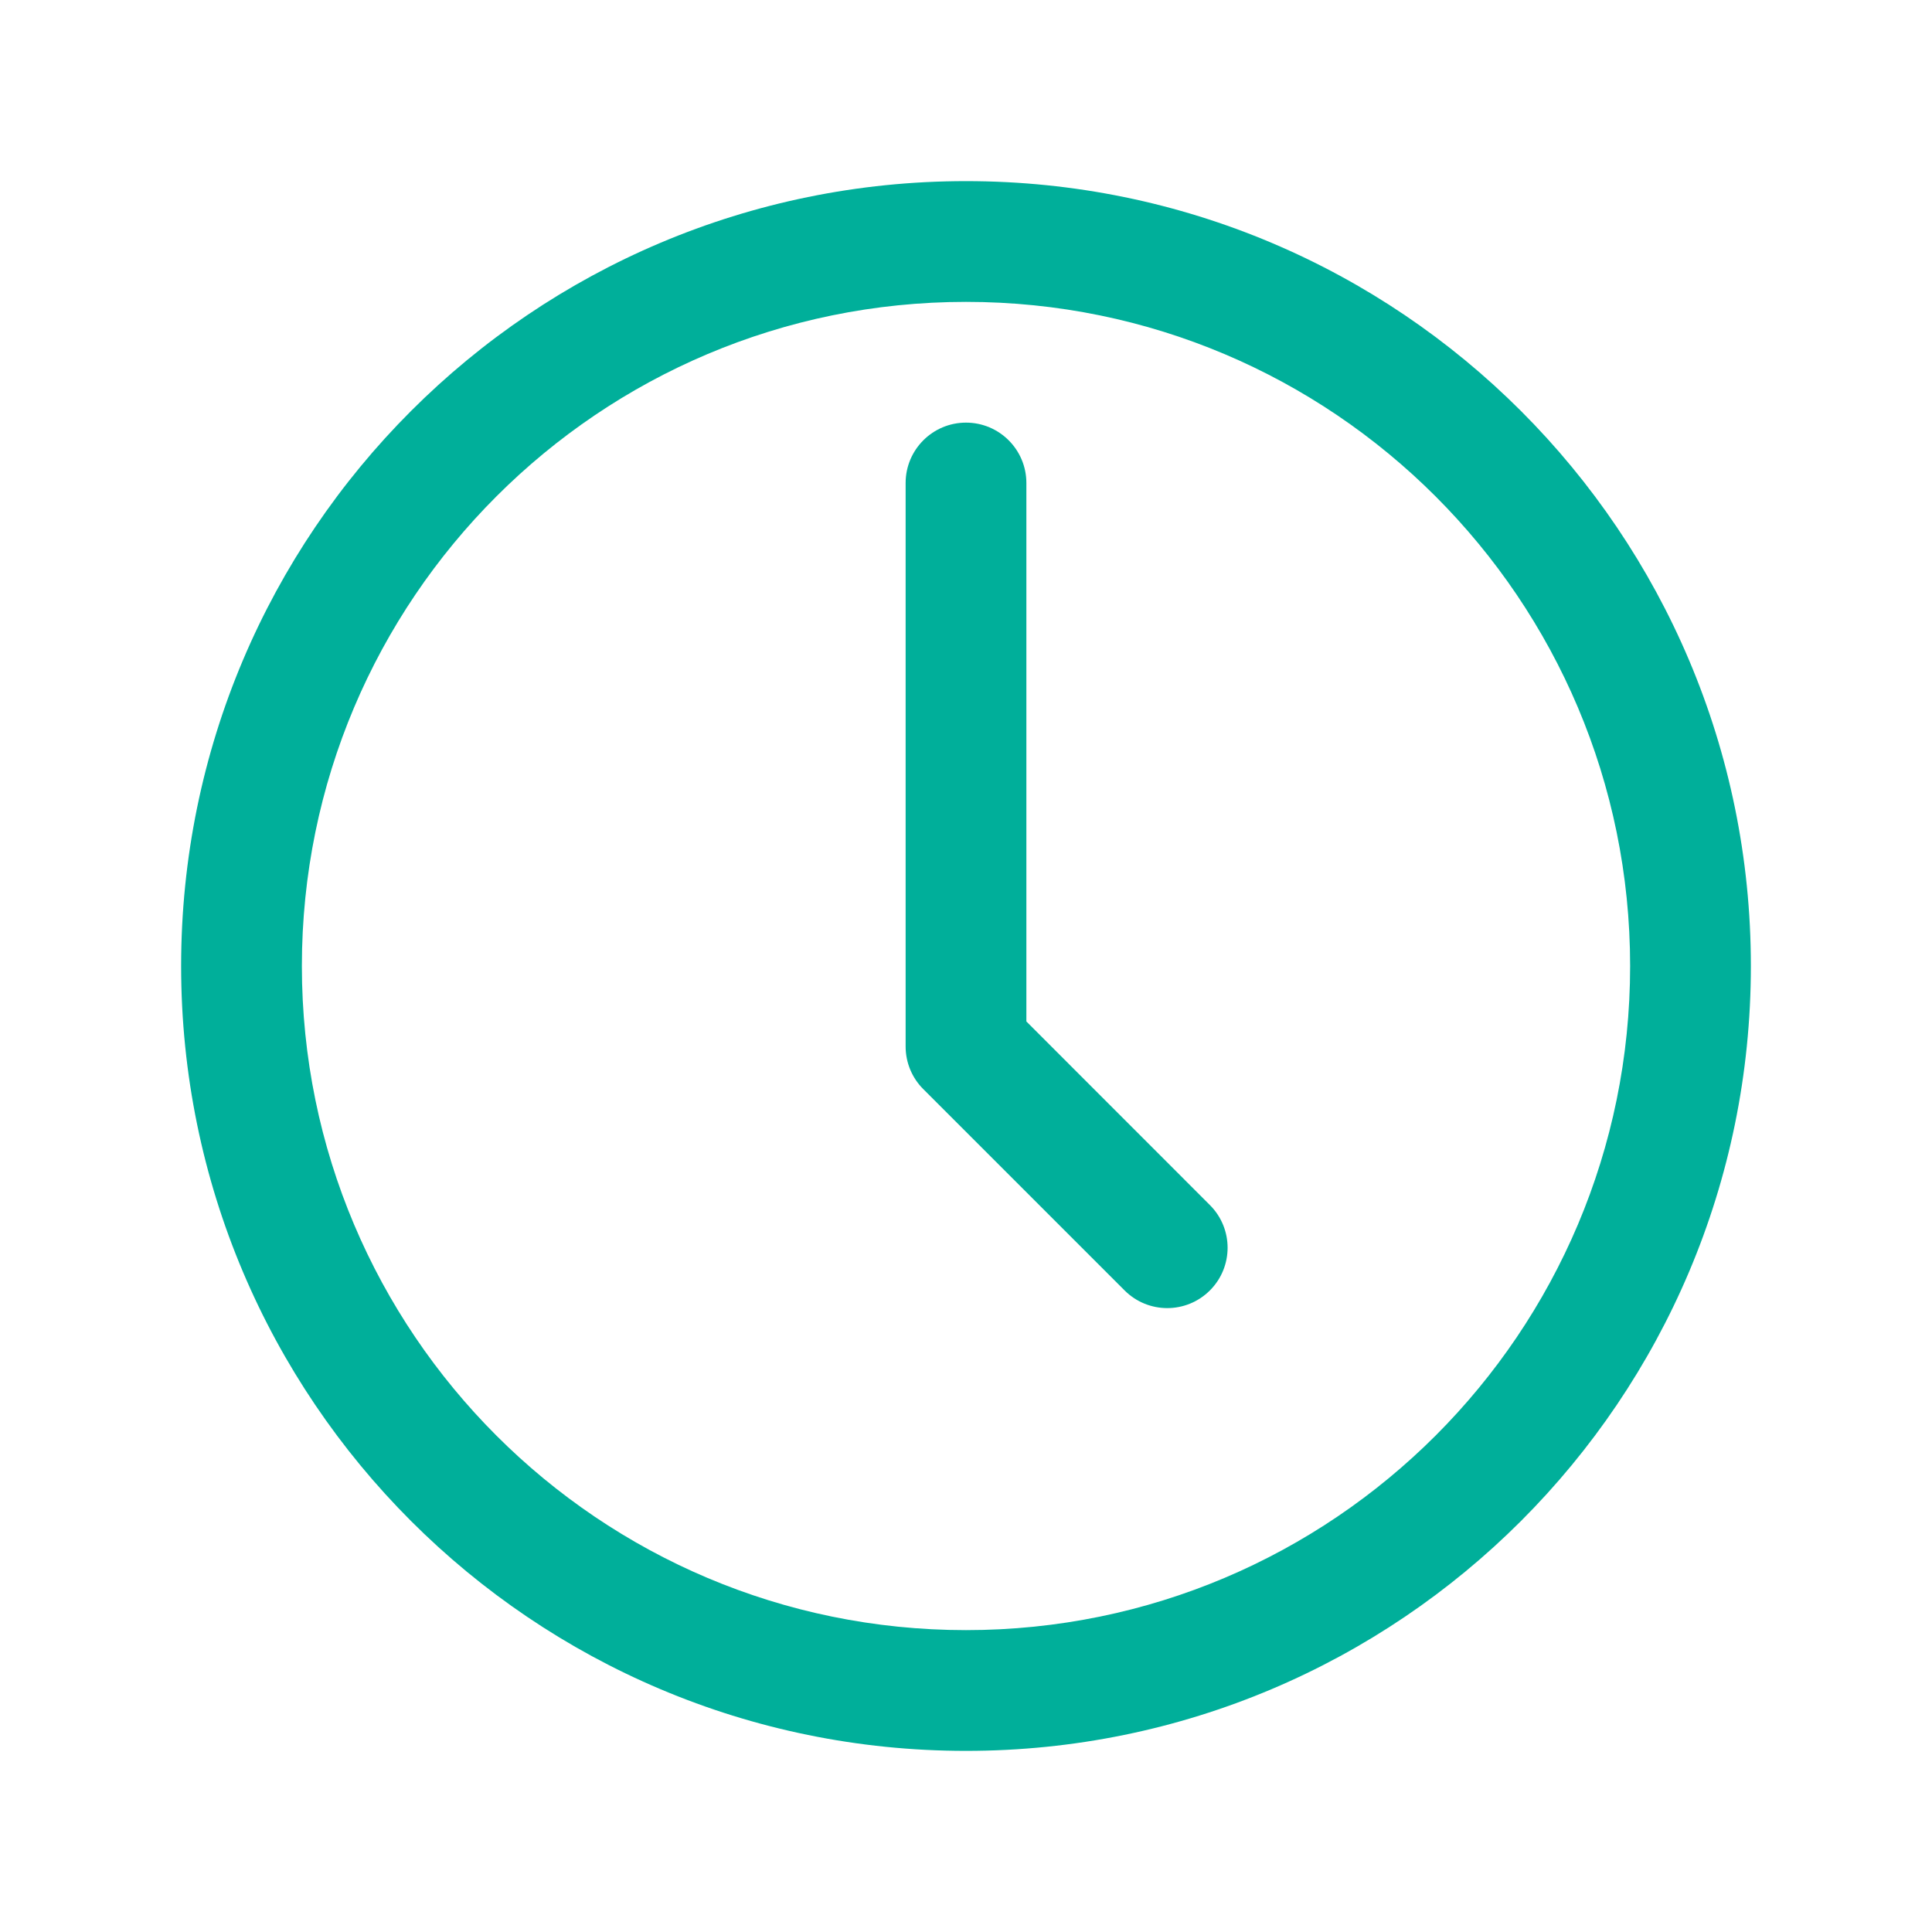
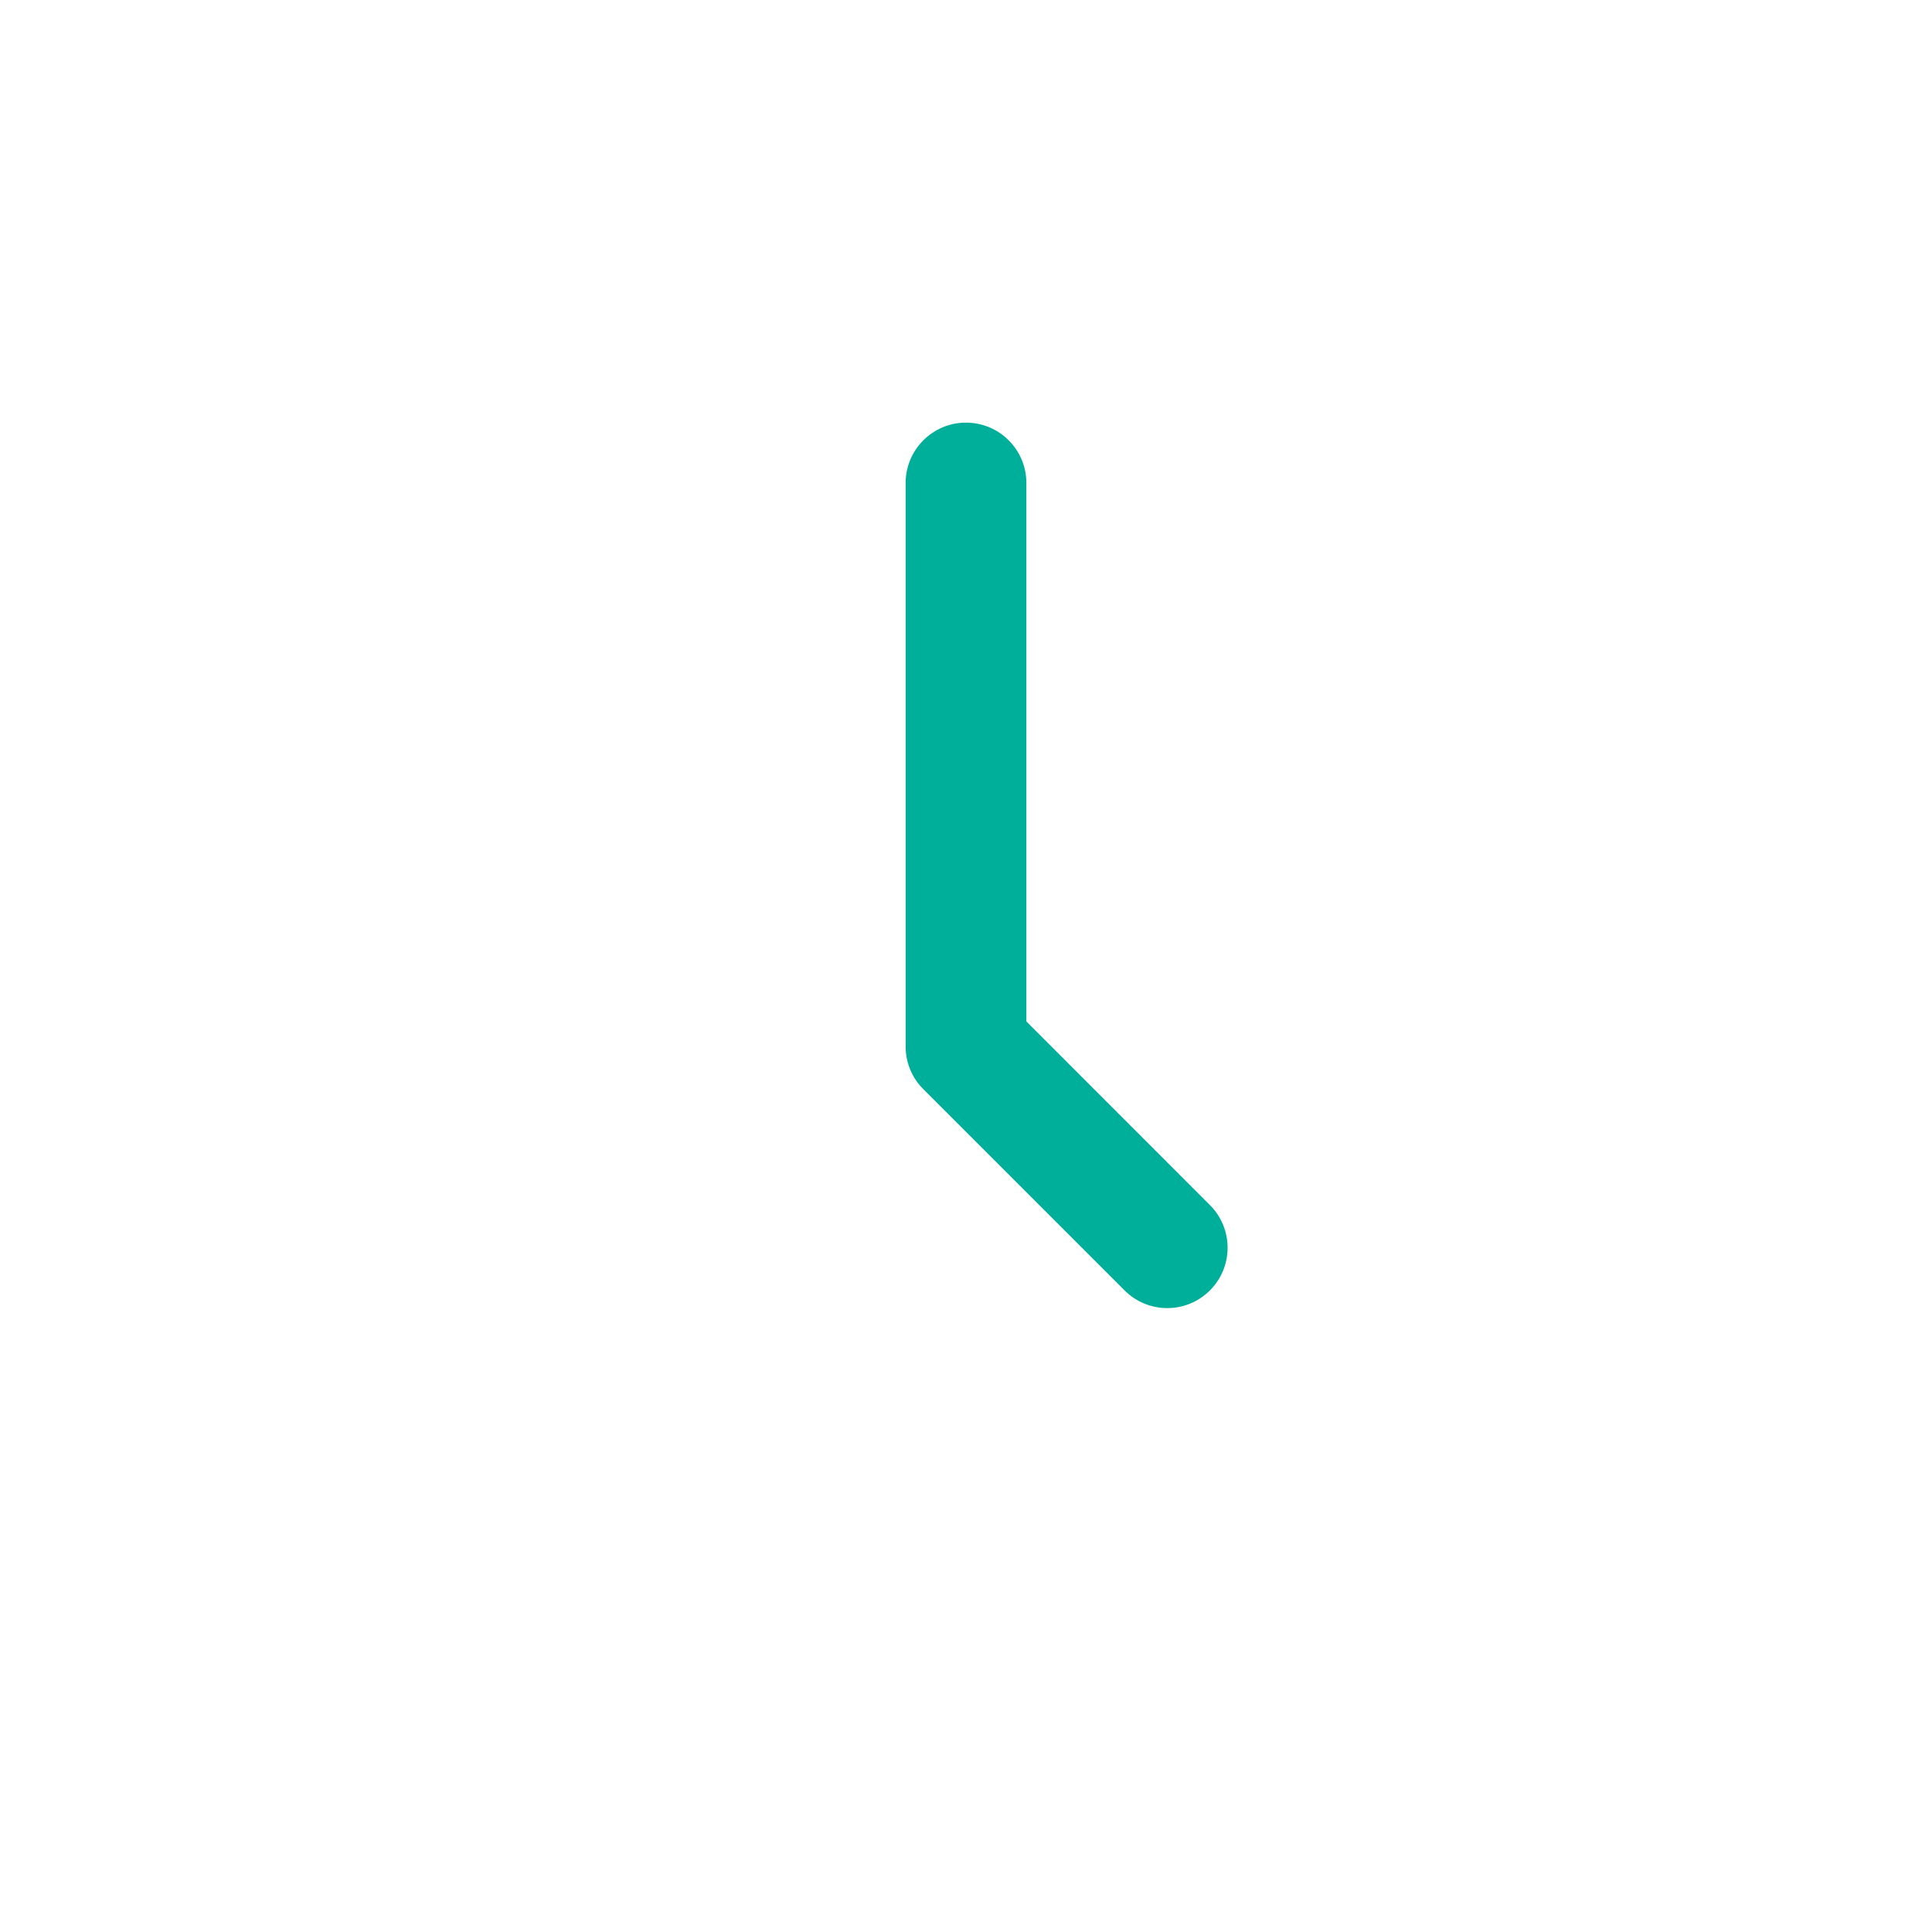
<svg xmlns="http://www.w3.org/2000/svg" width="24" height="24" viewBox="0 0 24 24" fill="none">
-   <path fill-rule="evenodd" clip-rule="evenodd" d="M12 20.25C16.556 20.25 20.25 16.556 20.25 12C20.25 7.444 16.556 3.75 12 3.75C7.444 3.75 3.75 7.444 3.75 12C3.75 16.556 7.444 20.25 12 20.25ZM21.75 12C21.75 17.385 17.385 21.75 12 21.75C6.615 21.75 2.25 17.385 2.25 12C2.25 6.615 6.615 2.25 12 2.25C17.385 2.25 21.75 6.615 21.75 12Z" fill="#00AF9A" />
  <path fill-rule="evenodd" clip-rule="evenodd" d="M15.03 16.03C14.737 16.323 14.263 16.323 13.97 16.03L11.47 13.53C11.329 13.39 11.25 13.199 11.25 13L11.25 6C11.25 5.586 11.586 5.25 12 5.25C12.414 5.25 12.75 5.586 12.75 6L12.75 12.689L15.03 14.97C15.323 15.263 15.323 15.737 15.03 16.03Z" fill="#00AF9A" />
</svg>